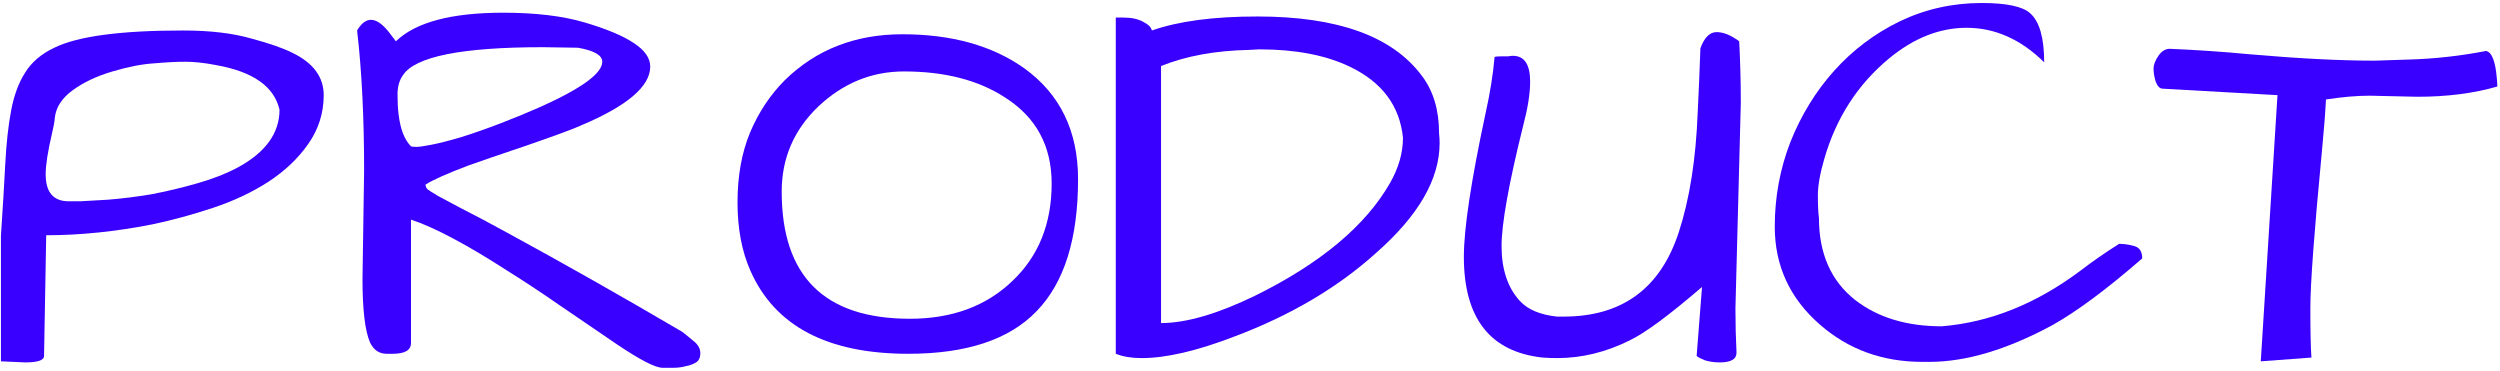
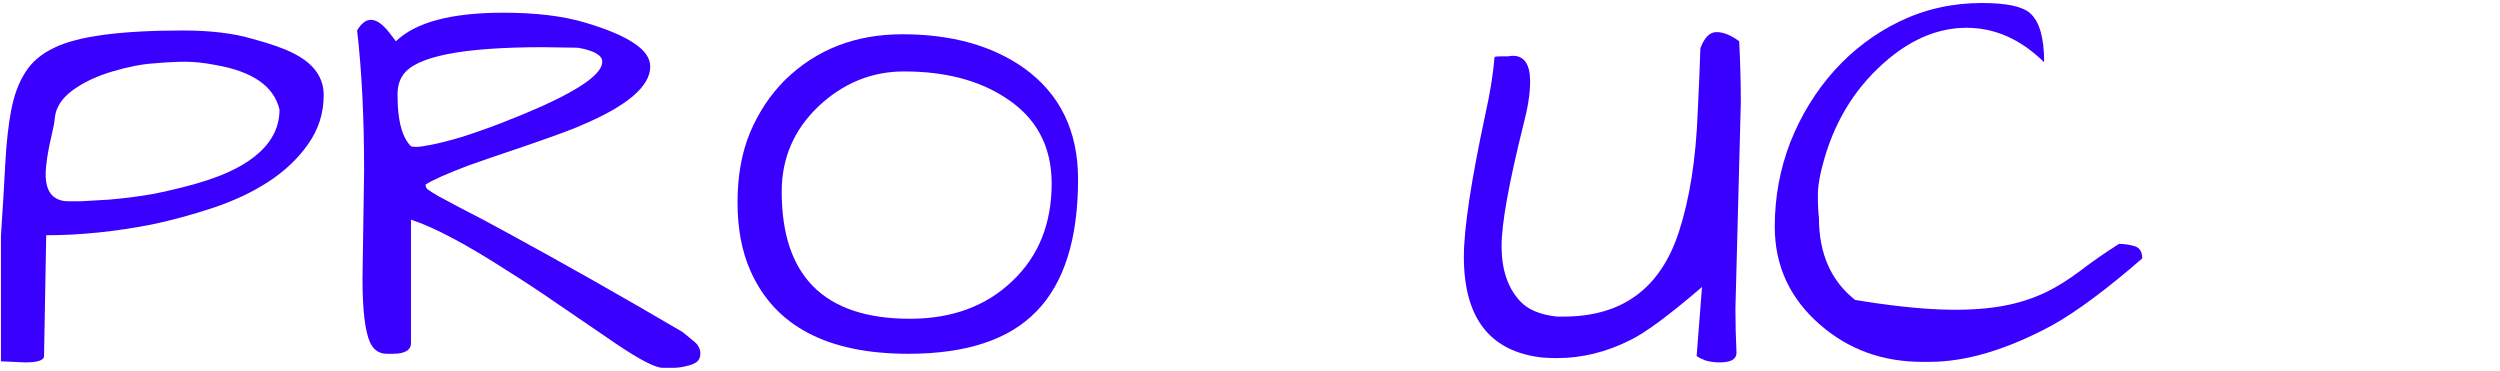
<svg xmlns="http://www.w3.org/2000/svg" width="512" height="76" viewBox="0 0 512 76" fill="none">
-   <path d="M495.12 19.817L485.299 19.597C482.724 19.597 479.744 19.854 476.36 20.369C476.213 23.238 475.919 26.953 475.478 31.515C473.933 47.7 473.16 58.22 473.16 63.075C473.16 67.857 473.234 71.241 473.381 73.228L463.008 74L466.429 19.486L442.924 18.162C442.335 18.162 441.857 17.684 441.489 16.727C441.195 15.771 441.048 14.888 441.048 14.079C441.048 13.27 441.379 12.387 442.041 11.431C442.703 10.474 443.476 9.996 444.358 9.996C449.729 10.217 455.136 10.585 460.58 11.1C470.659 11.982 479.229 12.424 486.292 12.424L493.134 12.203C498.504 12.056 503.838 11.467 509.135 10.438C510.312 10.658 511.048 12.497 511.342 15.955C511.415 16.691 511.452 17.279 511.452 17.721C506.597 19.119 501.153 19.817 495.12 19.817Z" fill="#3900FF" />
-   <path d="M418.646 12.755C413.865 8.047 408.568 5.692 402.756 5.692C397.238 5.692 391.941 7.789 386.865 11.982C380.465 17.279 376.051 24.121 373.623 32.508C372.74 35.524 372.299 38.025 372.299 40.012C372.299 41.998 372.372 43.543 372.52 44.647C372.52 51.93 374.984 57.521 379.913 61.42C384.548 65.025 390.47 66.827 397.68 66.827C407.538 66.018 416.991 62.229 426.04 55.461C428.541 53.548 431.19 51.709 433.985 49.943C435.015 49.943 436.045 50.09 437.075 50.385C438.179 50.679 438.73 51.525 438.73 52.923C431.447 59.25 425.304 63.811 420.302 66.606C411.032 71.609 402.646 74.11 395.142 74.11C394.627 74.11 394.148 74.11 393.707 74.11C385.541 74.11 378.552 71.572 372.74 66.496C366.561 61.126 363.471 54.431 363.471 46.412C363.471 40.38 364.537 34.605 366.671 29.087C368.878 23.569 371.857 18.714 375.609 14.521C379.435 10.254 383.923 6.869 389.072 4.368C394.296 1.867 399.887 0.616 405.846 0.616C410.922 0.616 414.232 1.315 415.777 2.713C417.69 4.405 418.646 7.752 418.646 12.755Z" fill="#3900FF" />
+   <path d="M418.646 12.755C413.865 8.047 408.568 5.692 402.756 5.692C397.238 5.692 391.941 7.789 386.865 11.982C380.465 17.279 376.051 24.121 373.623 32.508C372.74 35.524 372.299 38.025 372.299 40.012C372.299 41.998 372.372 43.543 372.52 44.647C372.52 51.93 374.984 57.521 379.913 61.42C407.538 66.018 416.991 62.229 426.04 55.461C428.541 53.548 431.19 51.709 433.985 49.943C435.015 49.943 436.045 50.09 437.075 50.385C438.179 50.679 438.73 51.525 438.73 52.923C431.447 59.25 425.304 63.811 420.302 66.606C411.032 71.609 402.646 74.11 395.142 74.11C394.627 74.11 394.148 74.11 393.707 74.11C385.541 74.11 378.552 71.572 372.74 66.496C366.561 61.126 363.471 54.431 363.471 46.412C363.471 40.38 364.537 34.605 366.671 29.087C368.878 23.569 371.857 18.714 375.609 14.521C379.435 10.254 383.923 6.869 389.072 4.368C394.296 1.867 399.887 0.616 405.846 0.616C410.922 0.616 414.232 1.315 415.777 2.713C417.69 4.405 418.646 7.752 418.646 12.755Z" fill="#3900FF" />
  <path d="M355.636 72.234C355.636 73.559 354.495 74.221 352.215 74.221C351.111 74.221 350.081 74.074 349.125 73.779C348.242 73.412 347.69 73.117 347.47 72.897L348.573 58.772C341.805 64.583 336.876 68.225 333.786 69.696C328.931 72.124 323.965 73.338 318.889 73.338C317.932 73.338 316.939 73.301 315.909 73.228C305.168 72.05 299.798 65.172 299.798 52.592C299.798 46.853 301.269 37.106 304.212 23.349C305.168 19.082 305.794 15.183 306.088 11.651C306.309 11.578 306.787 11.541 307.522 11.541C307.522 11.541 307.964 11.541 308.847 11.541C309.215 11.467 309.546 11.431 309.84 11.431C312.194 11.431 313.371 13.196 313.371 16.727C313.371 19.155 312.893 22.172 311.937 25.776C308.994 37.621 307.522 45.824 307.522 50.385C307.522 55.167 308.773 58.919 311.274 61.641C312.893 63.406 315.431 64.473 318.889 64.841C319.33 64.841 319.771 64.841 320.213 64.841C332.204 64.841 340.076 59.066 343.828 47.516C346.035 40.747 347.323 32.581 347.69 23.018C347.911 18.604 348.095 14.226 348.242 9.886C349.051 7.679 350.155 6.575 351.553 6.575C352.951 6.575 354.495 7.201 356.188 8.451C356.408 12.718 356.519 16.912 356.519 21.031L355.415 63.185C355.415 66.202 355.489 69.218 355.636 72.234Z" fill="#3900FF" />
-   <path d="M235.904 6.244C241.348 4.331 248.558 3.375 257.533 3.375C273.939 3.375 285.158 7.421 291.19 15.514C293.545 18.604 294.722 22.539 294.722 27.321C294.795 27.983 294.832 28.645 294.832 29.308C294.832 36.664 290.528 44.132 281.921 51.709C274.049 58.845 264.338 64.583 252.788 68.924C245.137 71.867 238.81 73.338 233.808 73.338C231.748 73.338 229.982 73.044 228.511 72.455V3.596H230.056C231.748 3.596 233.109 3.89 234.139 4.479C235.169 4.993 235.757 5.582 235.904 6.244ZM287.328 28.204C286.666 21.657 283.024 16.801 276.403 13.638C271.474 11.284 265.295 10.106 257.864 10.106L255.878 10.217C248.889 10.364 242.856 11.467 237.78 13.527V66.165C242.93 66.165 249.367 64.289 257.092 60.537C270.481 53.916 279.677 46.228 284.68 37.474C286.445 34.384 287.328 31.294 287.328 28.204Z" fill="#3900FF" />
  <path d="M153.692 55.461C151.927 51.488 151.044 46.817 151.044 41.446C151.044 36.076 151.89 31.331 153.582 27.211C155.348 23.018 157.739 19.413 160.755 16.396C167.155 10.143 175.174 7.017 184.812 7.017C194.89 7.017 203.203 9.334 209.751 13.969C217.108 19.266 220.786 26.843 220.786 36.701C220.786 48.913 217.954 57.925 212.289 63.737C206.698 69.549 197.943 72.455 186.025 72.455C169.473 72.455 158.695 66.79 153.692 55.461ZM160.093 39.239C160.093 56.601 168.847 65.282 186.356 65.282C194.964 65.282 201.953 62.707 207.323 57.558C212.694 52.481 215.379 45.824 215.379 37.584C215.379 29.859 212.179 23.974 205.778 19.928C200.334 16.396 193.456 14.631 185.143 14.631C178.521 14.631 172.673 17.022 167.597 21.804C162.594 26.586 160.093 32.398 160.093 39.239Z" fill="#3900FF" />
  <path d="M81.081 8.451C85.127 4.552 92.447 2.603 103.041 2.603C109.662 2.603 115.216 3.265 119.704 4.589C124.192 5.913 127.539 7.311 129.746 8.782C132.027 10.254 133.167 11.872 133.167 13.638C133.167 17.684 128.459 21.693 119.042 25.666C117.644 26.328 113.966 27.689 108.007 29.749C102.121 31.735 98.149 33.096 96.089 33.832C91.601 35.524 88.622 36.848 87.15 37.805C87.15 38.172 87.297 38.504 87.592 38.798C87.886 39.019 88.585 39.46 89.689 40.122C90.792 40.711 92.447 41.593 94.654 42.77C96.861 43.874 99.914 45.492 103.813 47.626C115.437 53.953 127.392 60.721 139.678 67.931C140.266 68.372 141.039 68.997 141.995 69.807C142.951 70.542 143.43 71.388 143.43 72.345C143.43 73.228 143.135 73.853 142.547 74.221C141.958 74.588 141.259 74.846 140.45 74.993C139.641 75.214 138.795 75.324 137.912 75.324H135.705C134.234 75.324 131.144 73.743 126.436 70.579C121.801 67.416 117.755 64.657 114.297 62.303C110.913 59.949 107.455 57.668 103.924 55.461C95.611 50.09 89.026 46.596 84.171 44.977V70.248C84.171 71.719 82.92 72.455 80.419 72.455H79.205C77.66 72.455 76.52 71.683 75.784 70.138C74.754 67.784 74.239 63.443 74.239 57.116L74.57 34.935C74.57 24.047 74.092 14.484 73.136 6.244C74.901 3.228 77.072 3.338 79.647 6.575C80.235 7.311 80.713 7.936 81.081 8.451ZM118.38 9.775L111.207 9.665C94.581 9.665 85.017 11.578 82.516 15.403C81.78 16.433 81.412 17.758 81.412 19.376C81.412 20.921 81.486 22.282 81.633 23.459C82.001 26.475 82.847 28.645 84.171 29.97C84.392 30.043 84.759 30.08 85.274 30.08C85.863 30.08 86.893 29.933 88.364 29.639C89.909 29.344 91.932 28.829 94.434 28.094C97.008 27.285 99.731 26.328 102.6 25.225C105.469 24.121 108.228 22.981 110.876 21.804C119.189 18.052 123.346 14.999 123.346 12.645C123.346 11.32 121.69 10.364 118.38 9.775Z" fill="#3900FF" />
  <path d="M5.159 74.221L0.193 74V48.288C0.561 42.77 0.855 37.878 1.076 33.611C1.297 29.344 1.702 25.666 2.29 22.576C2.879 19.486 3.835 16.912 5.159 14.852C6.483 12.718 8.47 11.026 11.118 9.775C15.9 7.421 24.691 6.244 37.492 6.244C43.01 6.244 47.681 6.796 51.507 7.899C55.332 8.929 58.165 9.923 60.004 10.879C64.197 12.939 66.294 15.808 66.294 19.486C66.294 23.165 65.227 26.512 63.094 29.528C61.034 32.471 58.312 35.046 54.928 37.253C51.617 39.386 47.865 41.152 43.672 42.55C39.478 43.948 35.285 45.088 31.092 45.971C23.588 47.442 16.378 48.178 9.463 48.178L9.021 72.897C9.021 73.779 7.734 74.221 5.159 74.221ZM9.353 35.708C9.353 39.386 10.934 41.226 14.098 41.226C14.539 41.226 15.312 41.226 16.415 41.226C17.519 41.152 19.431 41.042 22.153 40.895C24.949 40.674 27.892 40.306 30.981 39.791C34.071 39.203 37.161 38.467 40.251 37.584C43.414 36.701 46.247 35.598 48.748 34.273C54.413 31.184 57.245 27.248 57.245 22.466C56.142 17.684 51.764 14.631 44.113 13.307C41.833 12.865 39.773 12.645 37.934 12.645C36.168 12.645 34.035 12.755 31.533 12.976C29.105 13.123 26.273 13.675 23.036 14.631C19.799 15.587 17.077 16.875 14.87 18.493C12.663 20.112 11.449 21.988 11.229 24.121C11.155 25.004 10.971 26.034 10.677 27.211C9.794 30.963 9.353 33.795 9.353 35.708Z" fill="#3900FF" />
</svg>